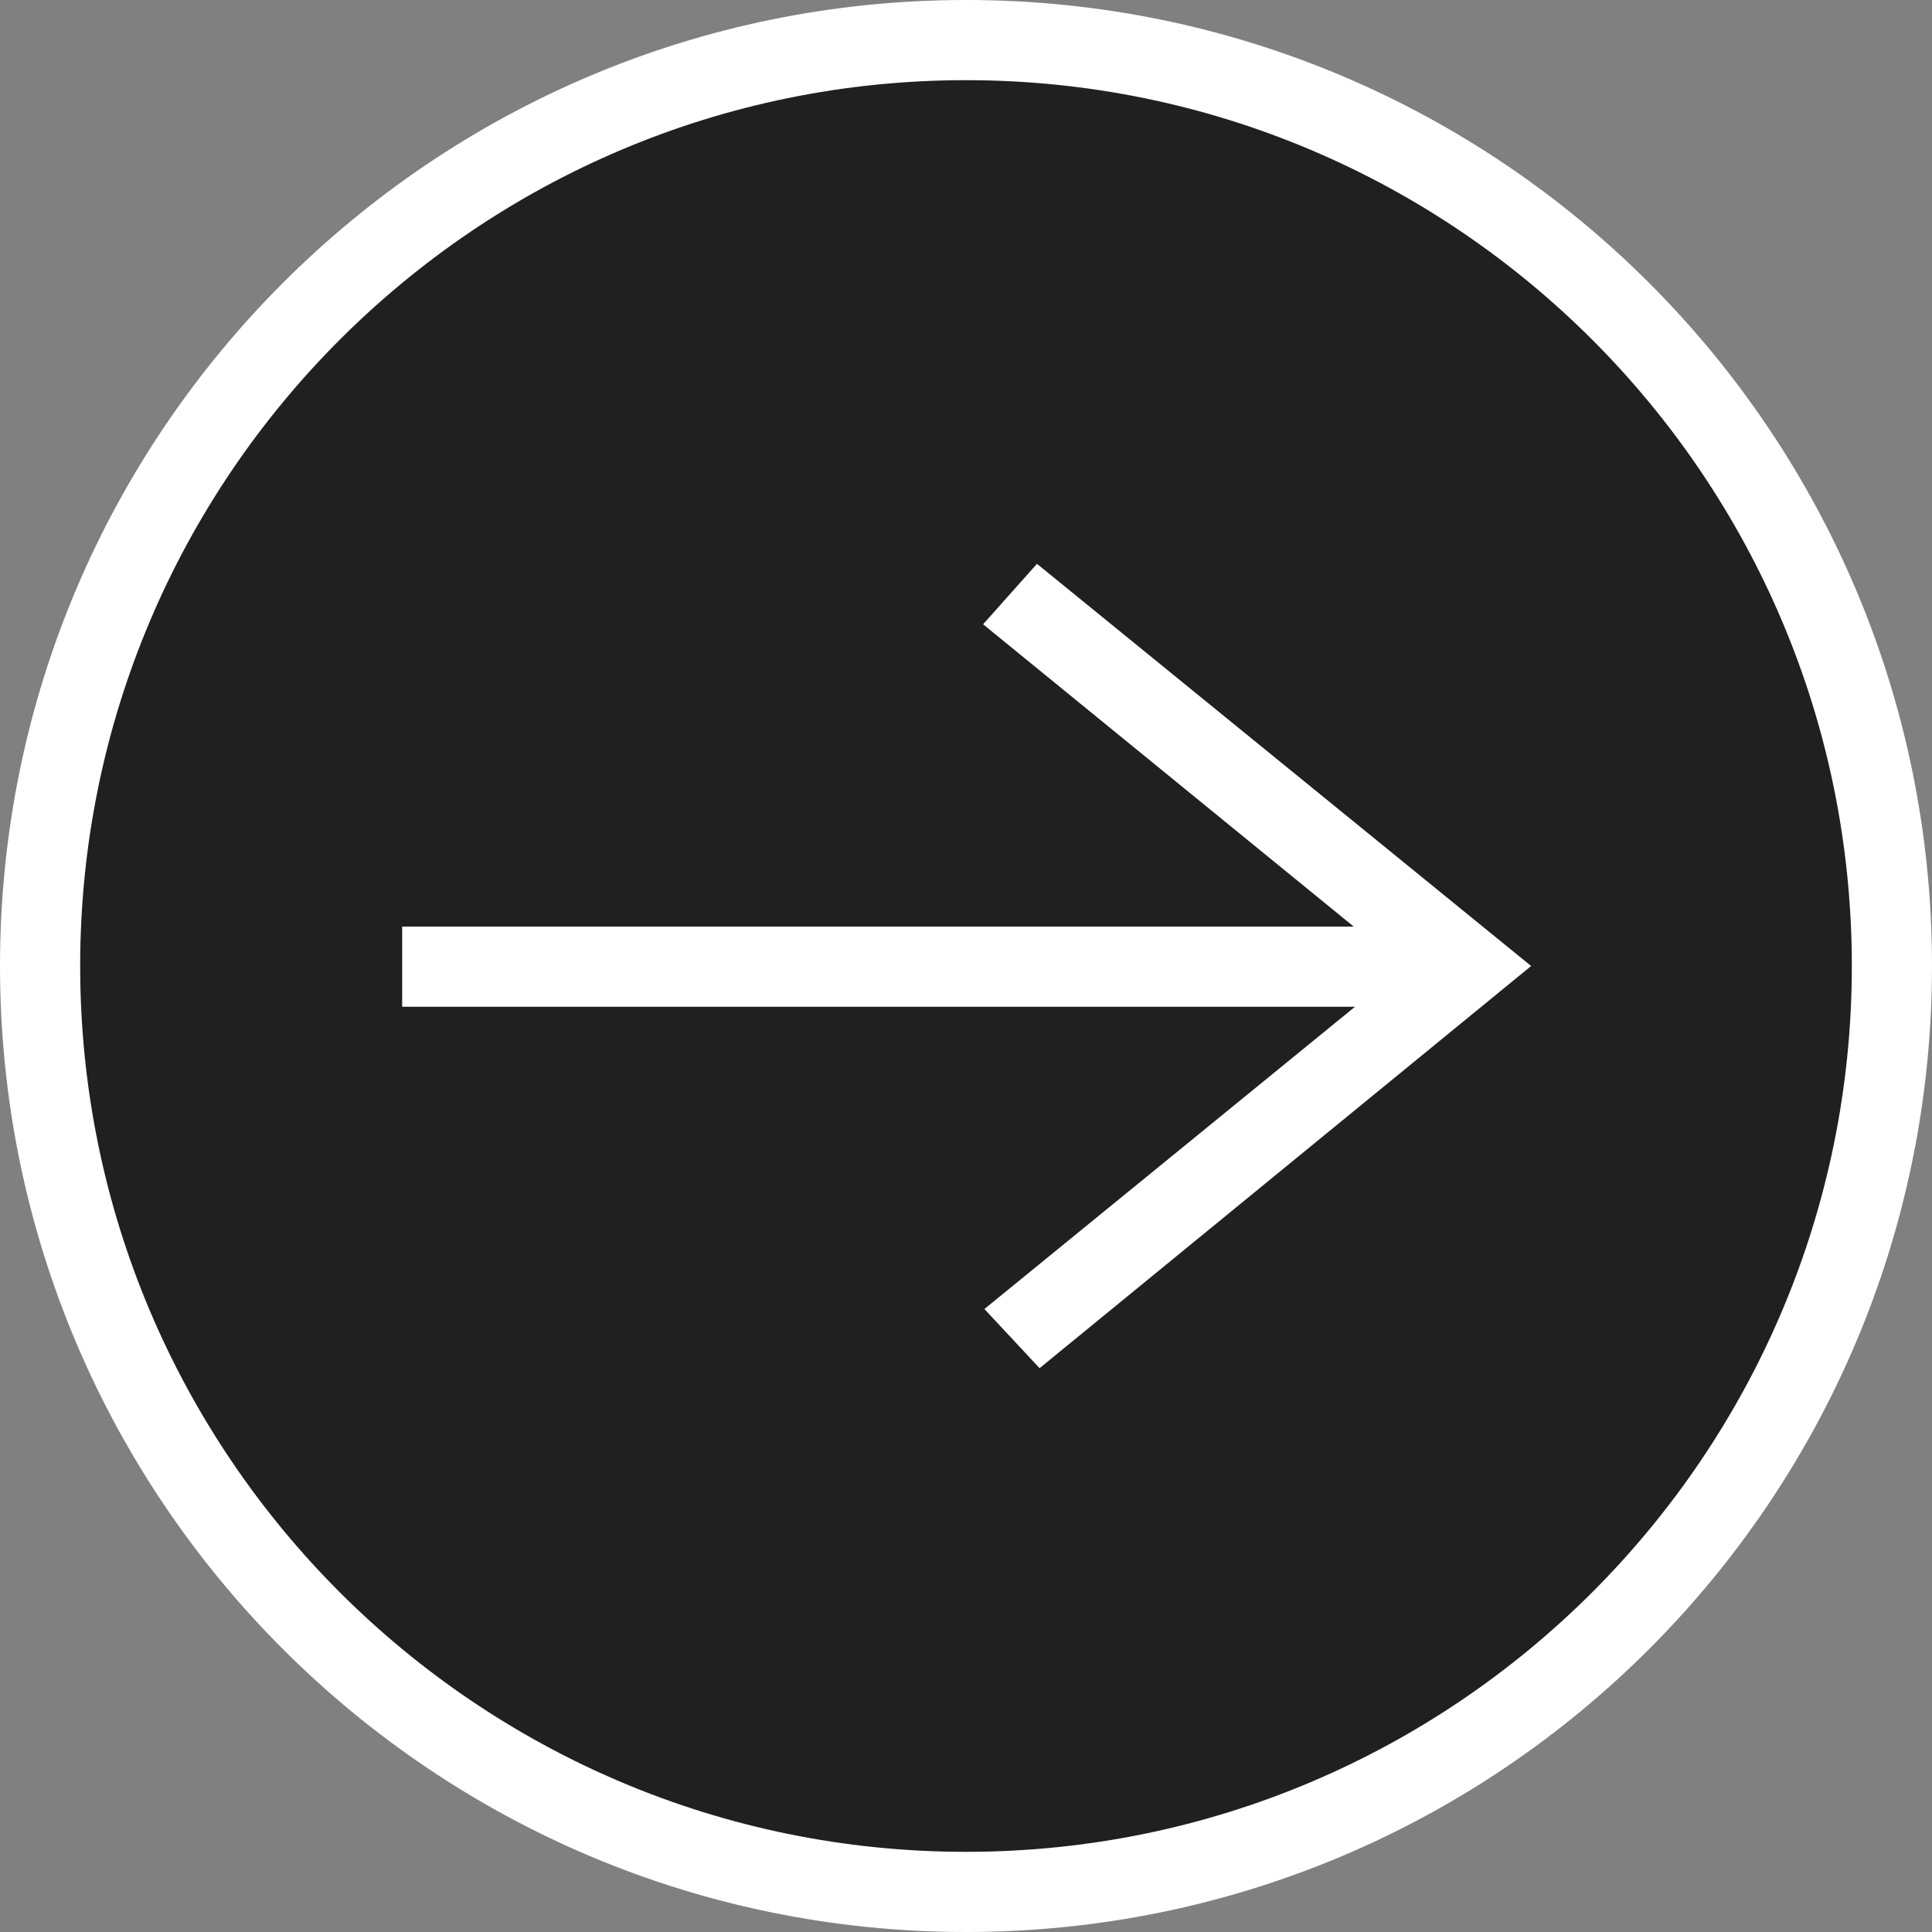
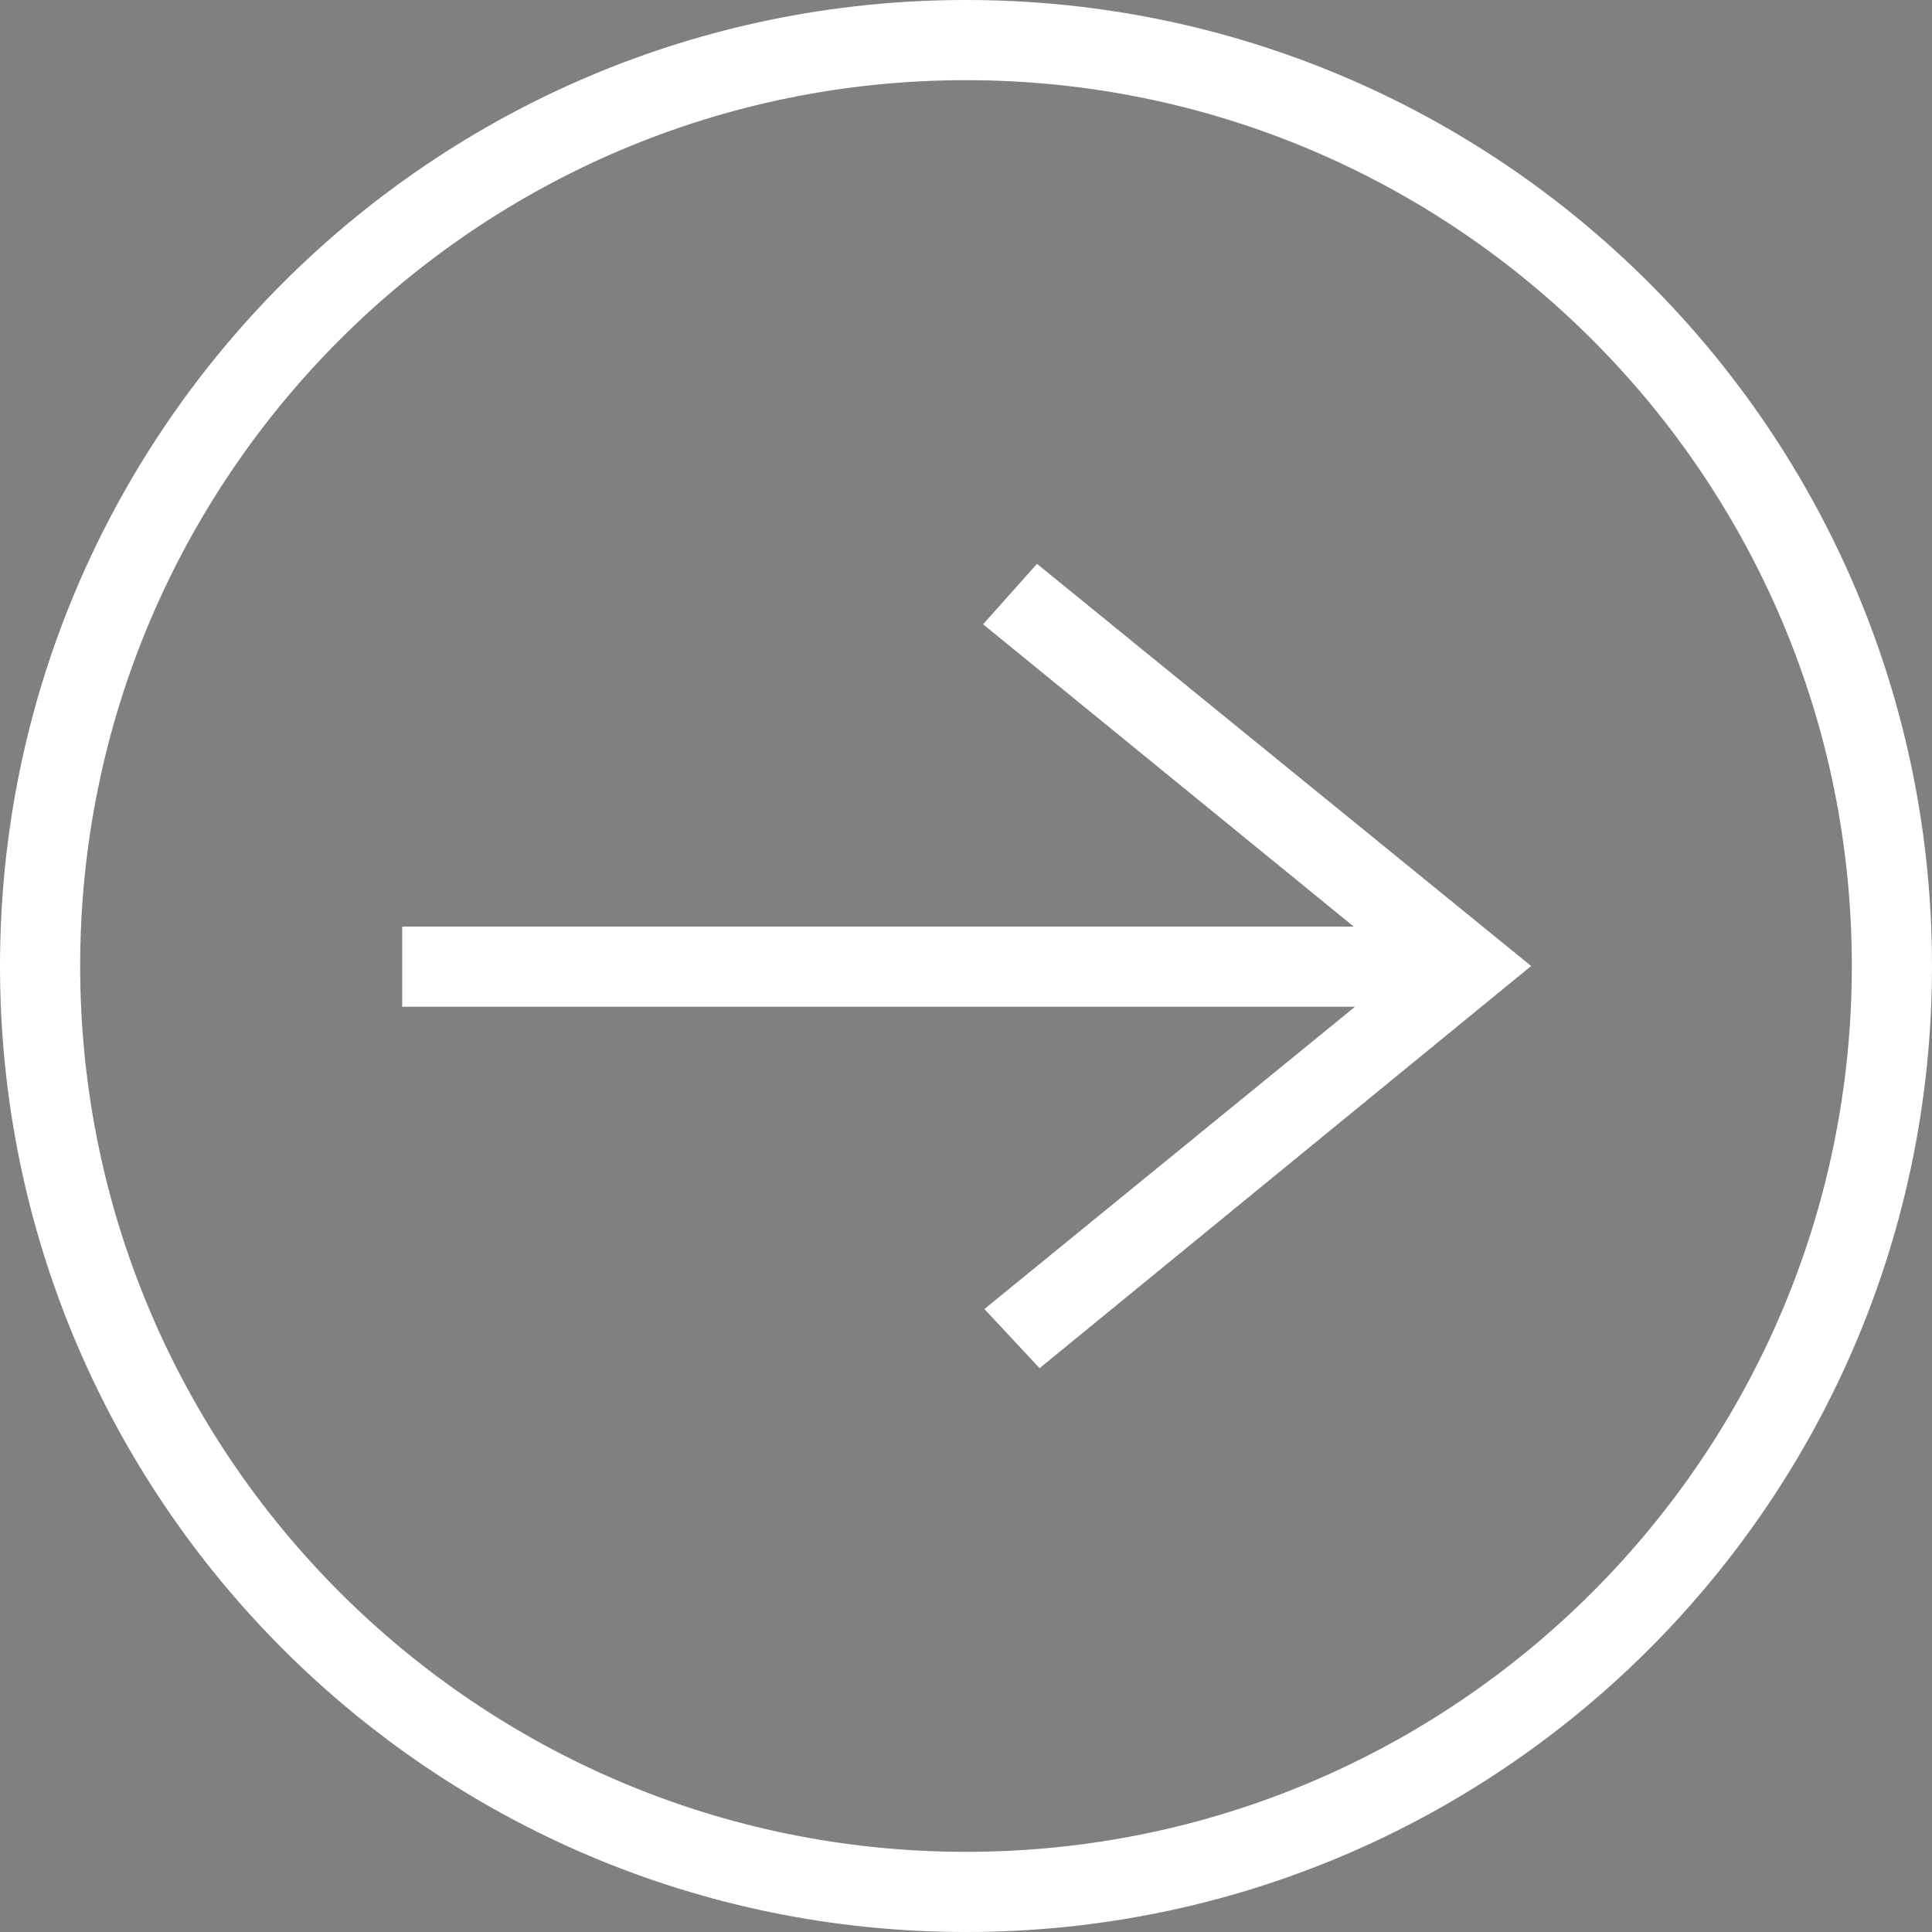
<svg xmlns="http://www.w3.org/2000/svg" version="1.1" id="Layer_1" x="0px" y="0px" viewBox="0 0 147 147" style="enable-background:new 0 0 147 147;" xml:space="preserve">
  <rect x="0" y="0" width="147" height="147" fill="#808080" stroke="none" />
  <style type="text/css">
	.st0{opacity:0.75;fill-rule:evenodd;clip-rule:evenodd;}
	.st1{fill-rule:evenodd;clip-rule:evenodd;fill:#FFFFFF;}
</style>
  <g>
-     <circle class="st0" cx="73.5" cy="73.8" r="71.8" />
    <path class="st1" d="M73.5,0C32.9,0,0,32.9,0,73.5C0,114.1,32.9,147,73.5,147c40.6,0,73.5-32.9,73.5-73.5C147,32.9,114.1,0,73.5,0   L73.5,0z M73.5,6.1C36.3,6.1,6.1,36.3,6.1,73.5c0,37.2,30.2,67.4,67.4,67.4s67.4-30.2,67.4-67.4C140.9,36.3,110.7,6.1,73.5,6.1   L73.5,6.1z M103.1,76.6l-28.2,23l4.2,4.5l37.4-30.6L78.9,42.9l-4.1,4.6l28.2,23H30.6v6.1H103.1L103.1,76.6z" />
  </g>
</svg>